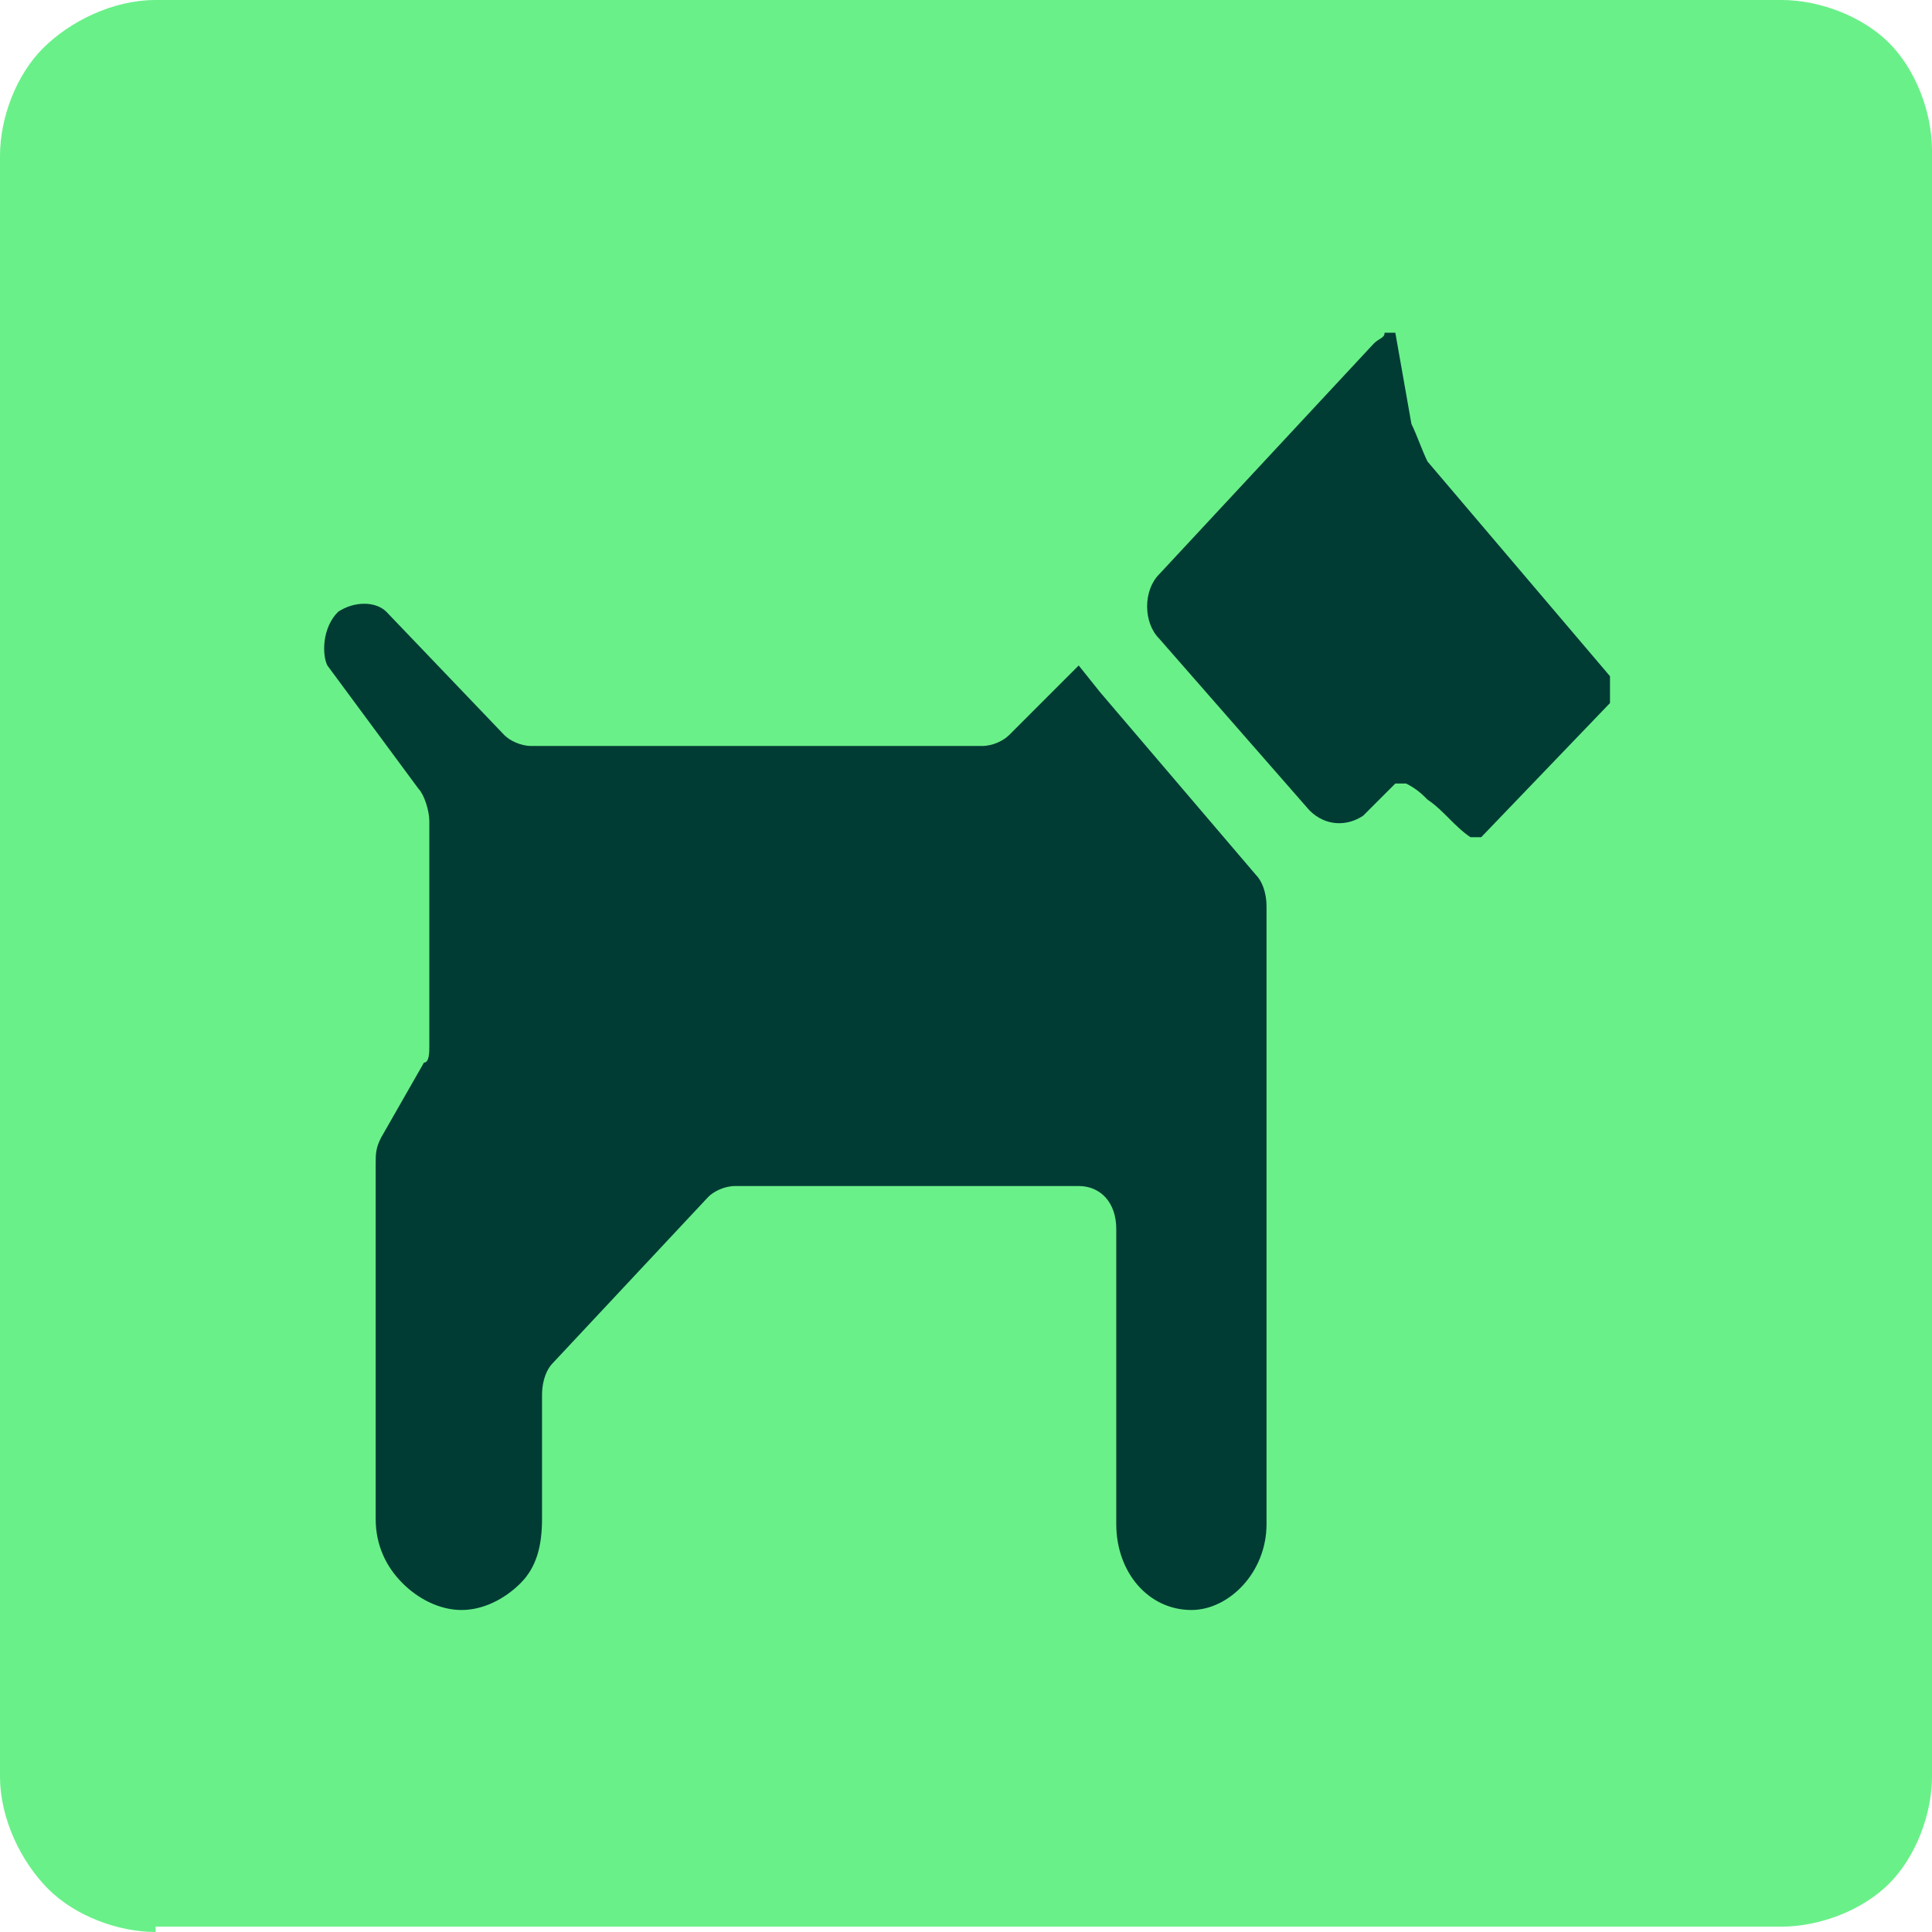
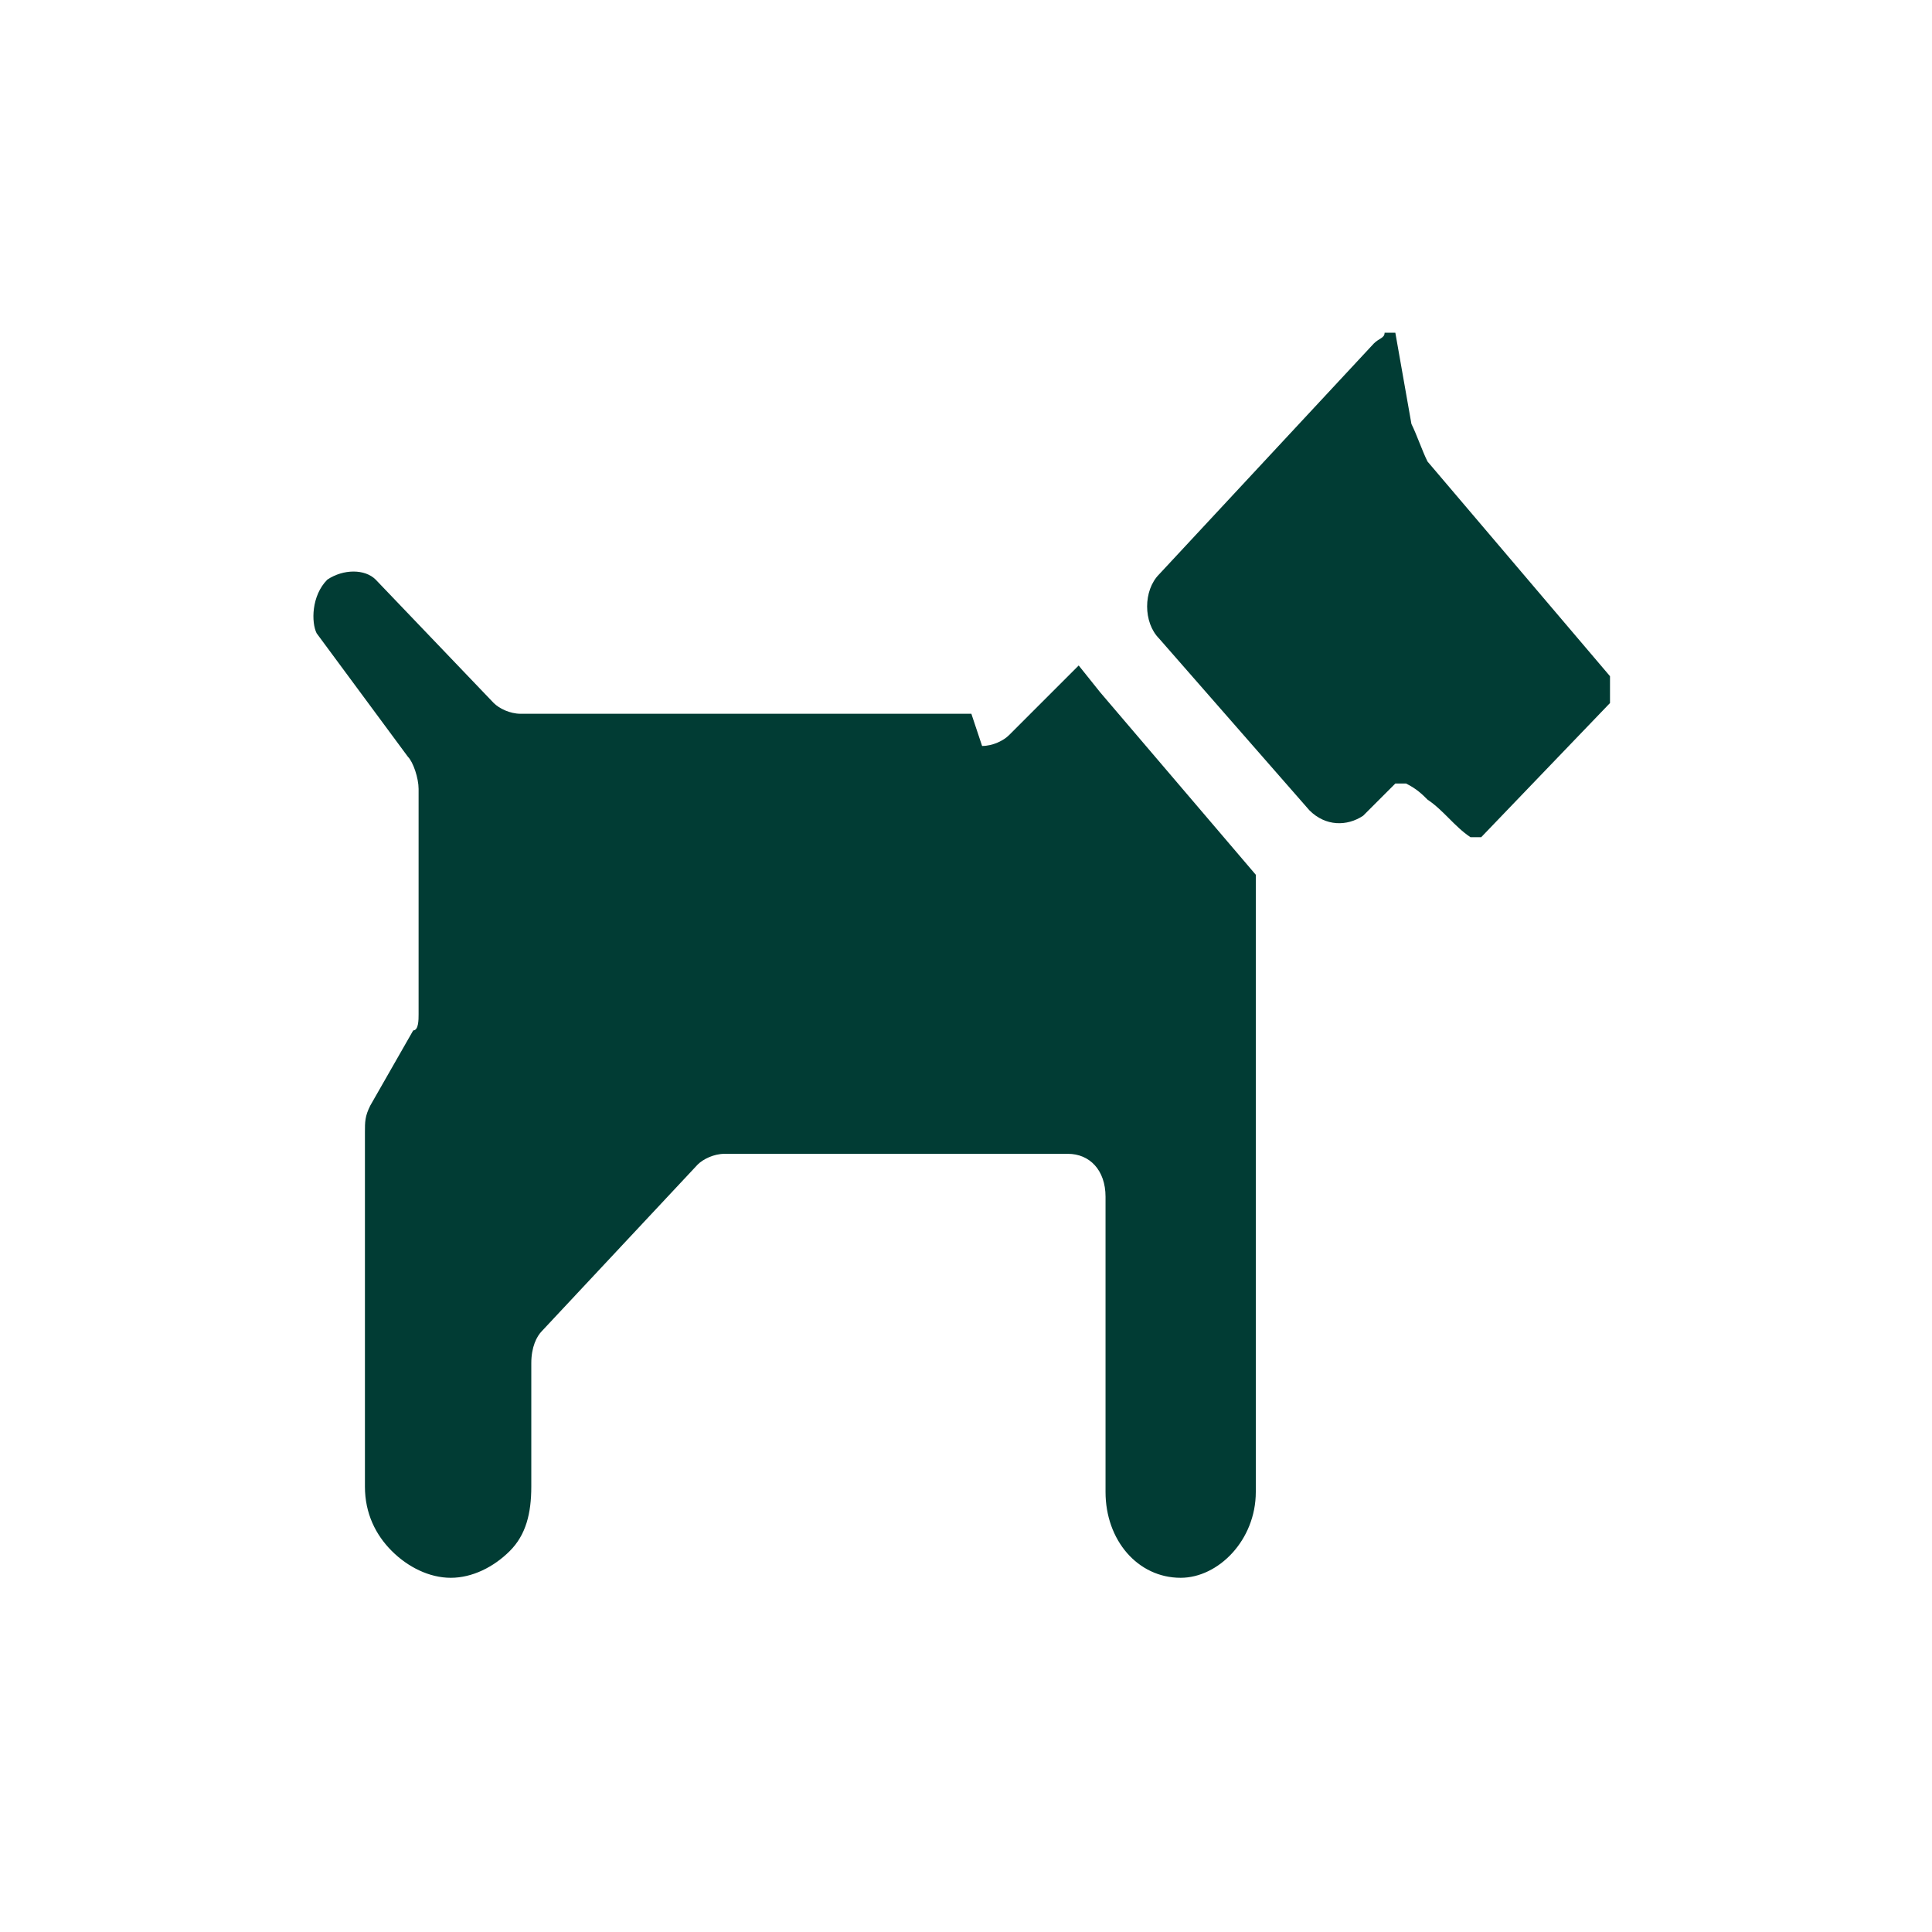
<svg xmlns="http://www.w3.org/2000/svg" version="1.1" id="Main" width="36" height="36" x="0" y="0" xml:space="preserve">
  <style>
    .st1{fill-rule:evenodd;clip-rule:evenodd;fill:#013c34}
  </style>
-   <path d="M2.9 36c-.7 0-1.5-.3-2-.8S0 33.9 0 33.1V2.9c0-.7.3-1.5.8-2S2.1 0 2.9 0h30.3c.7 0 1.5.3 2 .8s.8 1.3.8 2v30.3c0 .7-.3 1.5-.8 2s-1.3.8-2 .8H2.9z" fill-rule="evenodd" clip-rule="evenodd" fill="#6af089" id="Bg" />
  <g id="dog">
-     <path class="st1" d="M30 12.6v.5l-2.4 2.5h-.2c-.3-.2-.5-.5-.8-.7-.1-.1-.2-.2-.4-.3H26l-.6.6c-.3.2-.7.2-1-.1l-2.8-3.2c-.3-.3-.3-.9 0-1.2l4-4.3c.1-.1.2-.1.2-.2h.2l.3 1.7c.1.2.2.5.3.7l3.4 4zM18.3 13.9c.2 0 .4-.1.5-.2l.7-.7.6-.6.4.5 2.9 3.4c.1.1.2.3.2.6v11.5c0 .9-.7 1.6-1.4 1.6-.8 0-1.4-.7-1.4-1.6v-5.5c0-.5-.3-.8-.7-.8h-6.4c-.2 0-.4.1-.5.2l-2.9 3.1c-.1.1-.2.3-.2.6v2.3c0 .5-.1.9-.4 1.2-.3.3-.7.5-1.1.5-.4 0-.8-.2-1.1-.5-.3-.3-.5-.7-.5-1.2v-6.6c0-.2 0-.3.1-.5l.8-1.4c.1 0 .1-.2.1-.3v-4.2c0-.2-.1-.5-.2-.6l-1.7-2.3c-.1-.2-.1-.7.2-1 .3-.2.7-.2.9 0l2.2 2.3c.1.1.3.2.5.2h8.4z" />
+     <path class="st1" d="M30 12.6v.5l-2.4 2.5h-.2c-.3-.2-.5-.5-.8-.7-.1-.1-.2-.2-.4-.3H26l-.6.6c-.3.2-.7.2-1-.1l-2.8-3.2c-.3-.3-.3-.9 0-1.2l4-4.3c.1-.1.2-.1.2-.2h.2l.3 1.7c.1.2.2.5.3.7l3.4 4zM18.3 13.9c.2 0 .4-.1.5-.2l.7-.7.6-.6.4.5 2.9 3.4v11.5c0 .9-.7 1.6-1.4 1.6-.8 0-1.4-.7-1.4-1.6v-5.5c0-.5-.3-.8-.7-.8h-6.4c-.2 0-.4.1-.5.2l-2.9 3.1c-.1.1-.2.3-.2.6v2.3c0 .5-.1.9-.4 1.2-.3.3-.7.5-1.1.5-.4 0-.8-.2-1.1-.5-.3-.3-.5-.7-.5-1.2v-6.6c0-.2 0-.3.1-.5l.8-1.4c.1 0 .1-.2.1-.3v-4.2c0-.2-.1-.5-.2-.6l-1.7-2.3c-.1-.2-.1-.7.2-1 .3-.2.7-.2.9 0l2.2 2.3c.1.1.3.2.5.2h8.4z" />
  </g>
</svg>